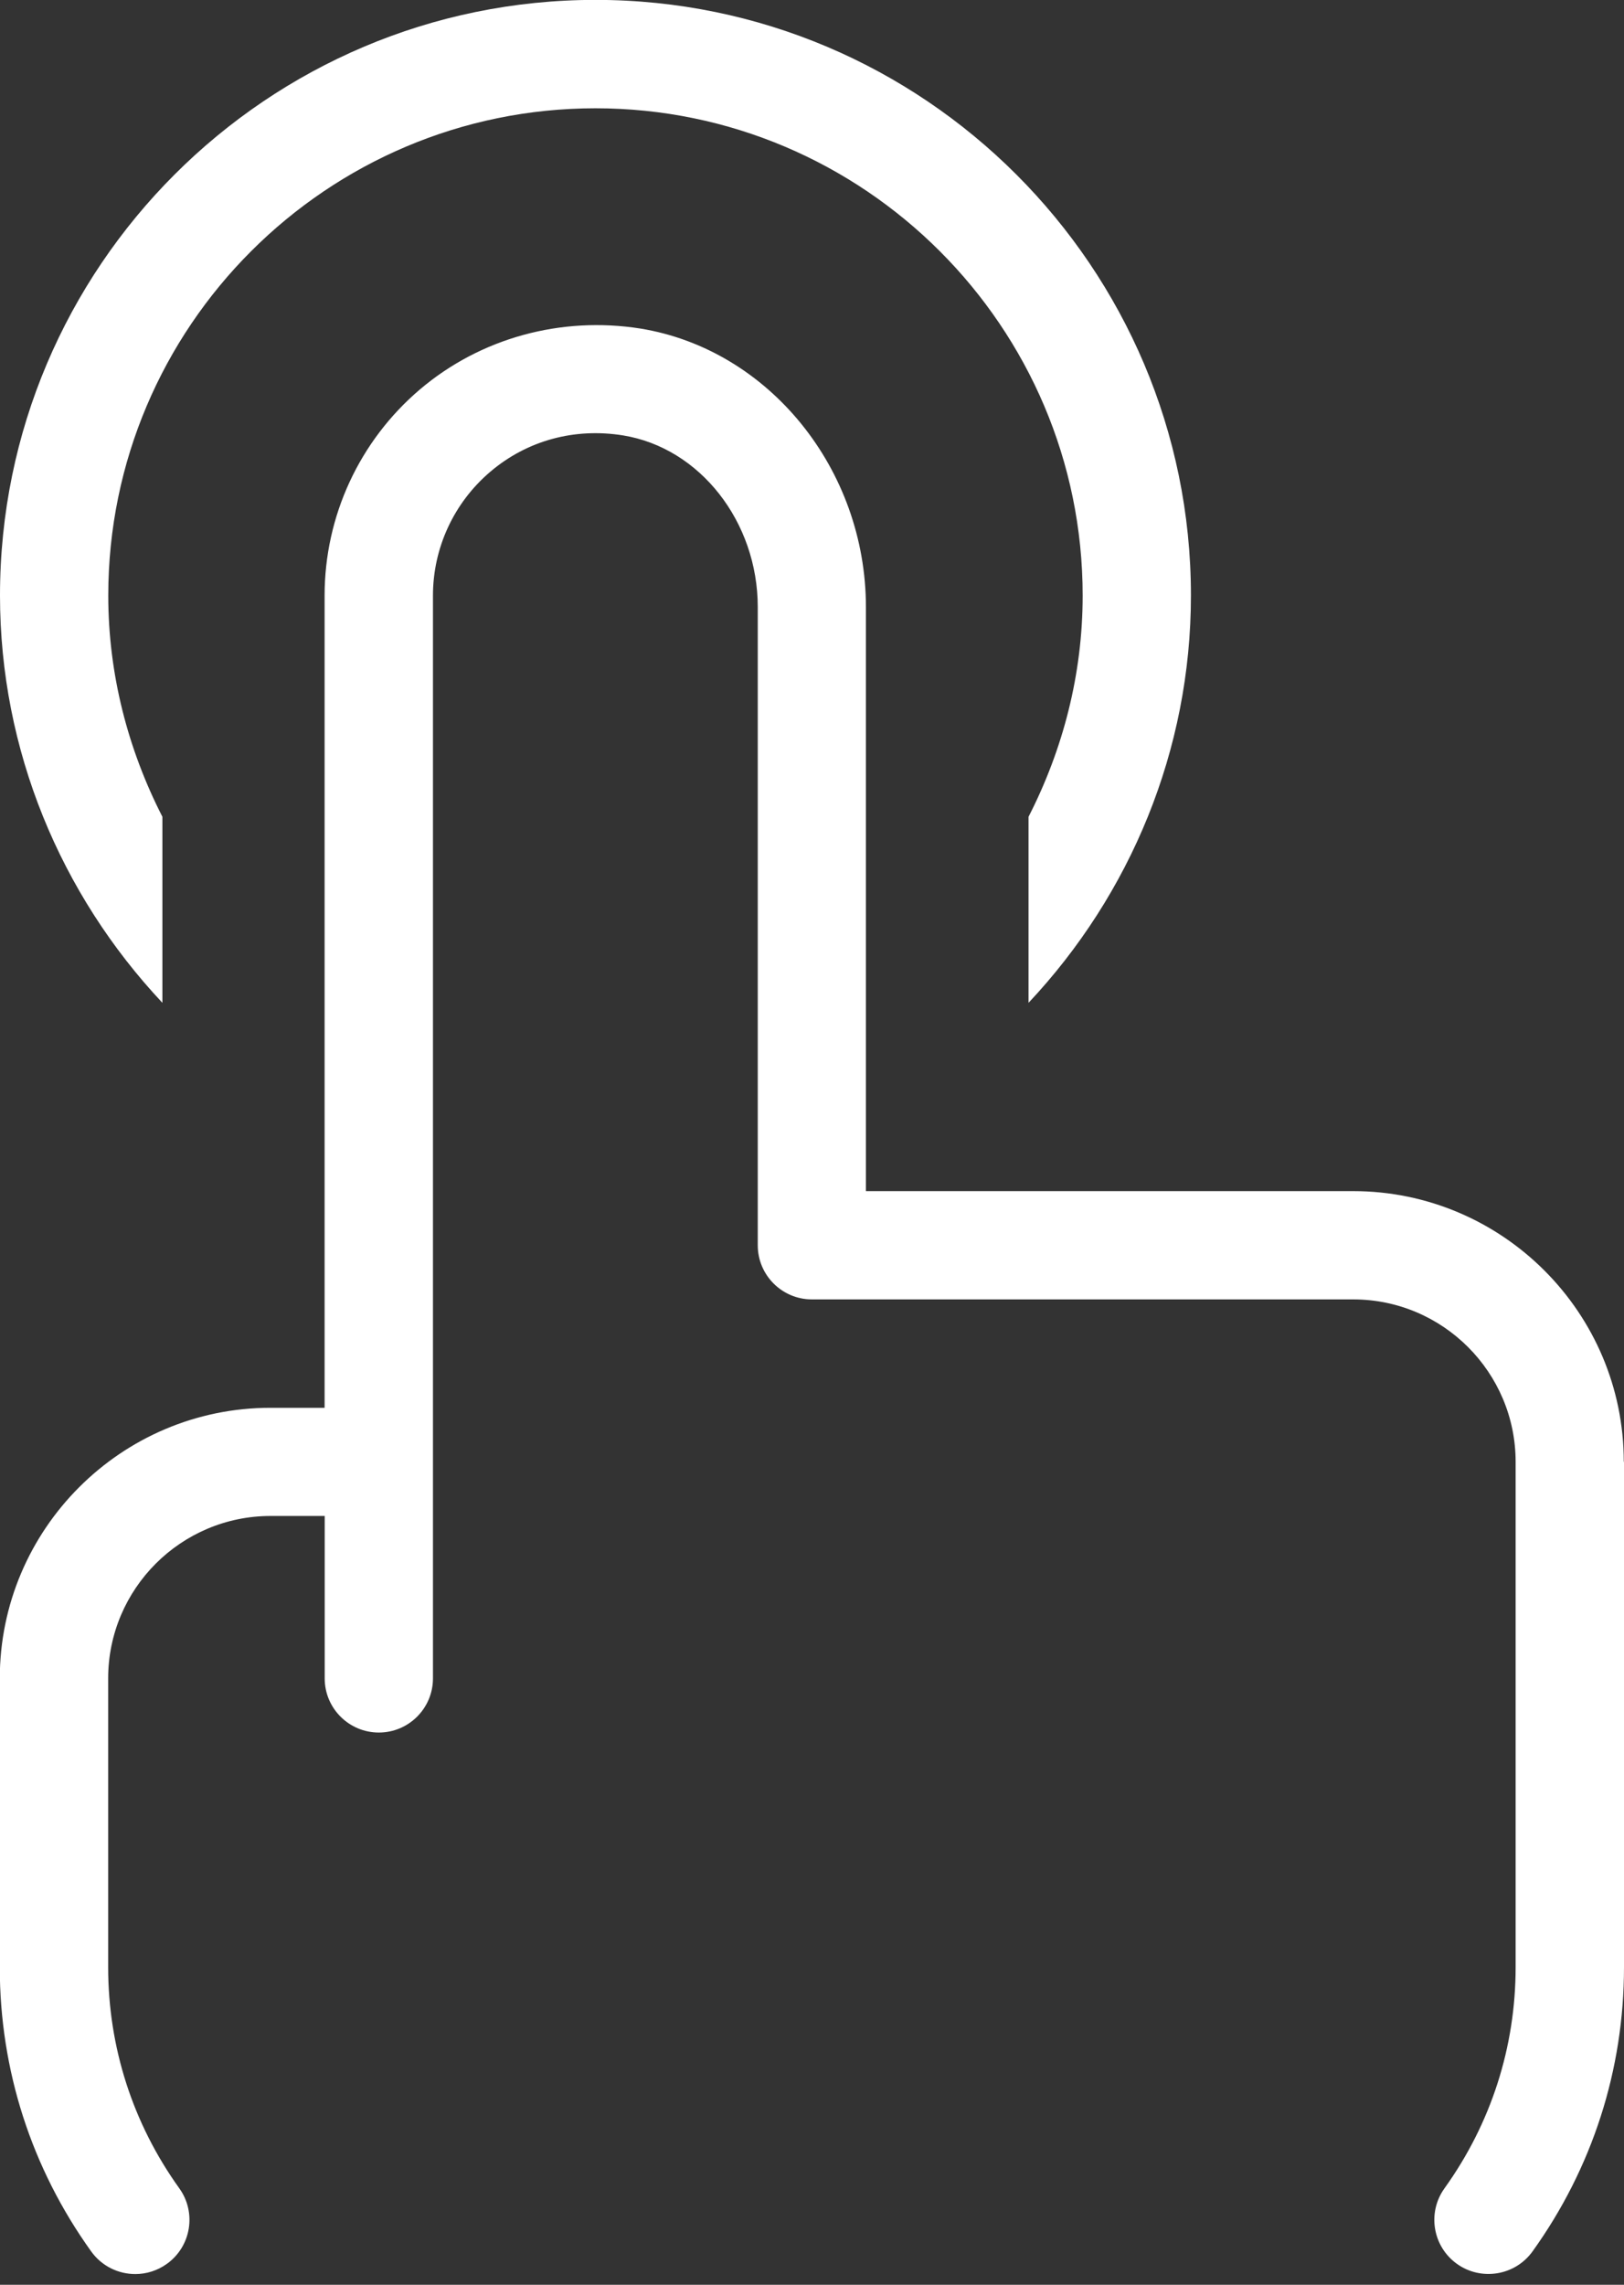
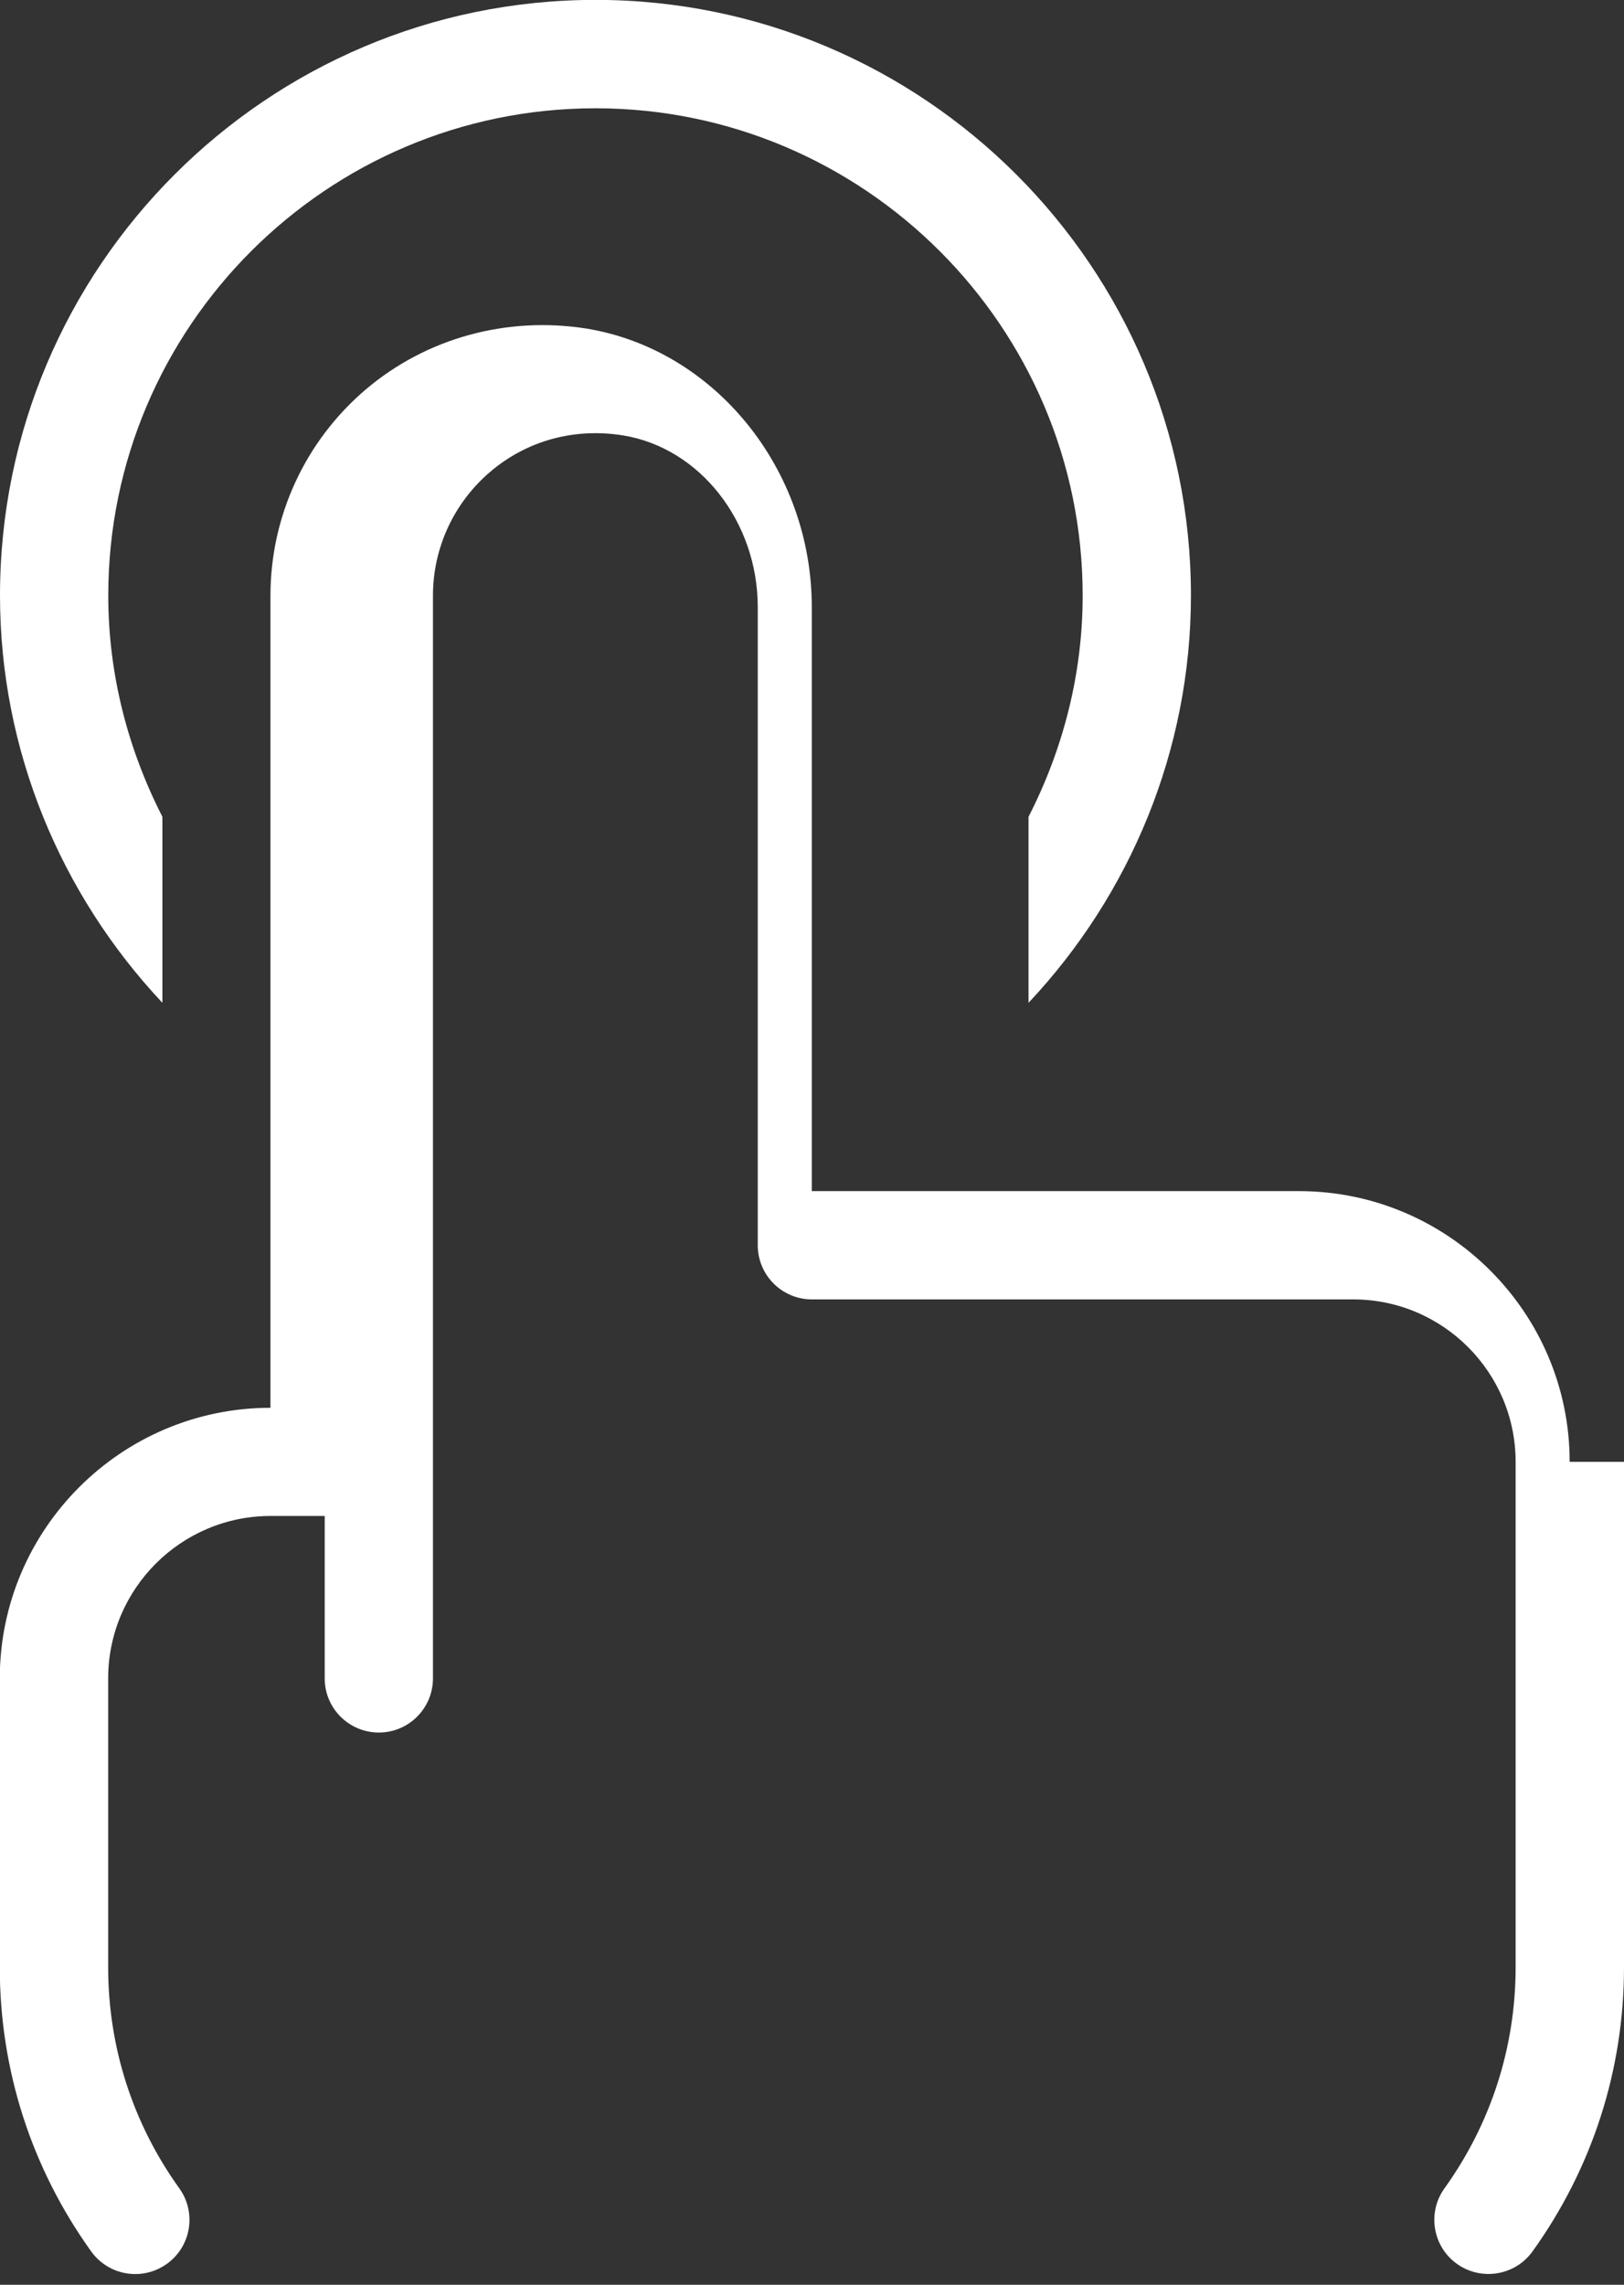
<svg xmlns="http://www.w3.org/2000/svg" fill="#ffffff" height="21.1" preserveAspectRatio="xMidYMid meet" version="1" viewBox="4.5 1.5 15.0 21.1" width="15" zoomAndPan="magnify">
  <rect x="4.5" y="1.5" width="15.0" height="21.1" fill="#333333" stroke="none" />
  <g id="change1_1">
-     <path d="m19.5,15v4.667c0,.947-.292,1.855-.845,2.625-.161.224-.474.275-.698.115-.225-.161-.276-.474-.115-.698.43-.599.657-1.305.657-2.042v-4.667c0-.827-.673-1.5-1.5-1.5h-5c-.276,0-.5-.224-.5-.5v-5.893c0-.789-.535-1.471-1.244-1.586-.448-.072-.886.046-1.227.336-.336.286-.529.703-.529,1.143v10c0,.276-.224.5-.5.5s-.5-.224-.5-.5v-1.5h-.5c-.827,0-1.5.673-1.5,1.5v2.667c0,.737.227,1.443.657,2.042.161.224.11.537-.115.698-.088.063-.19.094-.291.094-.156,0-.309-.072-.407-.208-.553-.77-.845-1.677-.845-2.625v-2.667c0-1.378,1.122-2.5,2.5-2.5h.5v-7.5c0-.734.321-1.429.881-1.905.561-.476,1.304-.677,2.035-.562,1.188.193,2.084,1.299,2.084,2.573v5.393h4.5c1.378,0,2.5,1.122,2.5,2.5Zm-13.5-5.957c-.318-.622-.5-1.316-.5-2.043,0-2.481,2.019-4.5,4.5-4.5s4.5,2.019,4.5,4.5c0,.727-.182,1.422-.5,2.043v1.718c.941-1.001,1.5-2.334,1.5-3.762,0-3.033-2.467-5.5-5.5-5.5s-5.5,2.467-5.5,5.5c0,1.428.559,2.76,1.5,3.762v-1.718Z" />
+     <path d="m19.5,15v4.667c0,.947-.292,1.855-.845,2.625-.161.224-.474.275-.698.115-.225-.161-.276-.474-.115-.698.43-.599.657-1.305.657-2.042v-4.667c0-.827-.673-1.5-1.5-1.5h-5c-.276,0-.5-.224-.5-.5v-5.893c0-.789-.535-1.471-1.244-1.586-.448-.072-.886.046-1.227.336-.336.286-.529.703-.529,1.143v10c0,.276-.224.5-.5.5s-.5-.224-.5-.5v-1.5h-.5c-.827,0-1.5.673-1.5,1.5v2.667c0,.737.227,1.443.657,2.042.161.224.11.537-.115.698-.088.063-.19.094-.291.094-.156,0-.309-.072-.407-.208-.553-.77-.845-1.677-.845-2.625v-2.667c0-1.378,1.122-2.5,2.5-2.5v-7.5c0-.734.321-1.429.881-1.905.561-.476,1.304-.677,2.035-.562,1.188.193,2.084,1.299,2.084,2.573v5.393h4.5c1.378,0,2.5,1.122,2.5,2.5Zm-13.5-5.957c-.318-.622-.5-1.316-.5-2.043,0-2.481,2.019-4.5,4.5-4.5s4.5,2.019,4.5,4.5c0,.727-.182,1.422-.5,2.043v1.718c.941-1.001,1.5-2.334,1.5-3.762,0-3.033-2.467-5.5-5.5-5.5s-5.5,2.467-5.5,5.5c0,1.428.559,2.76,1.5,3.762v-1.718Z" />
  </g>
</svg>